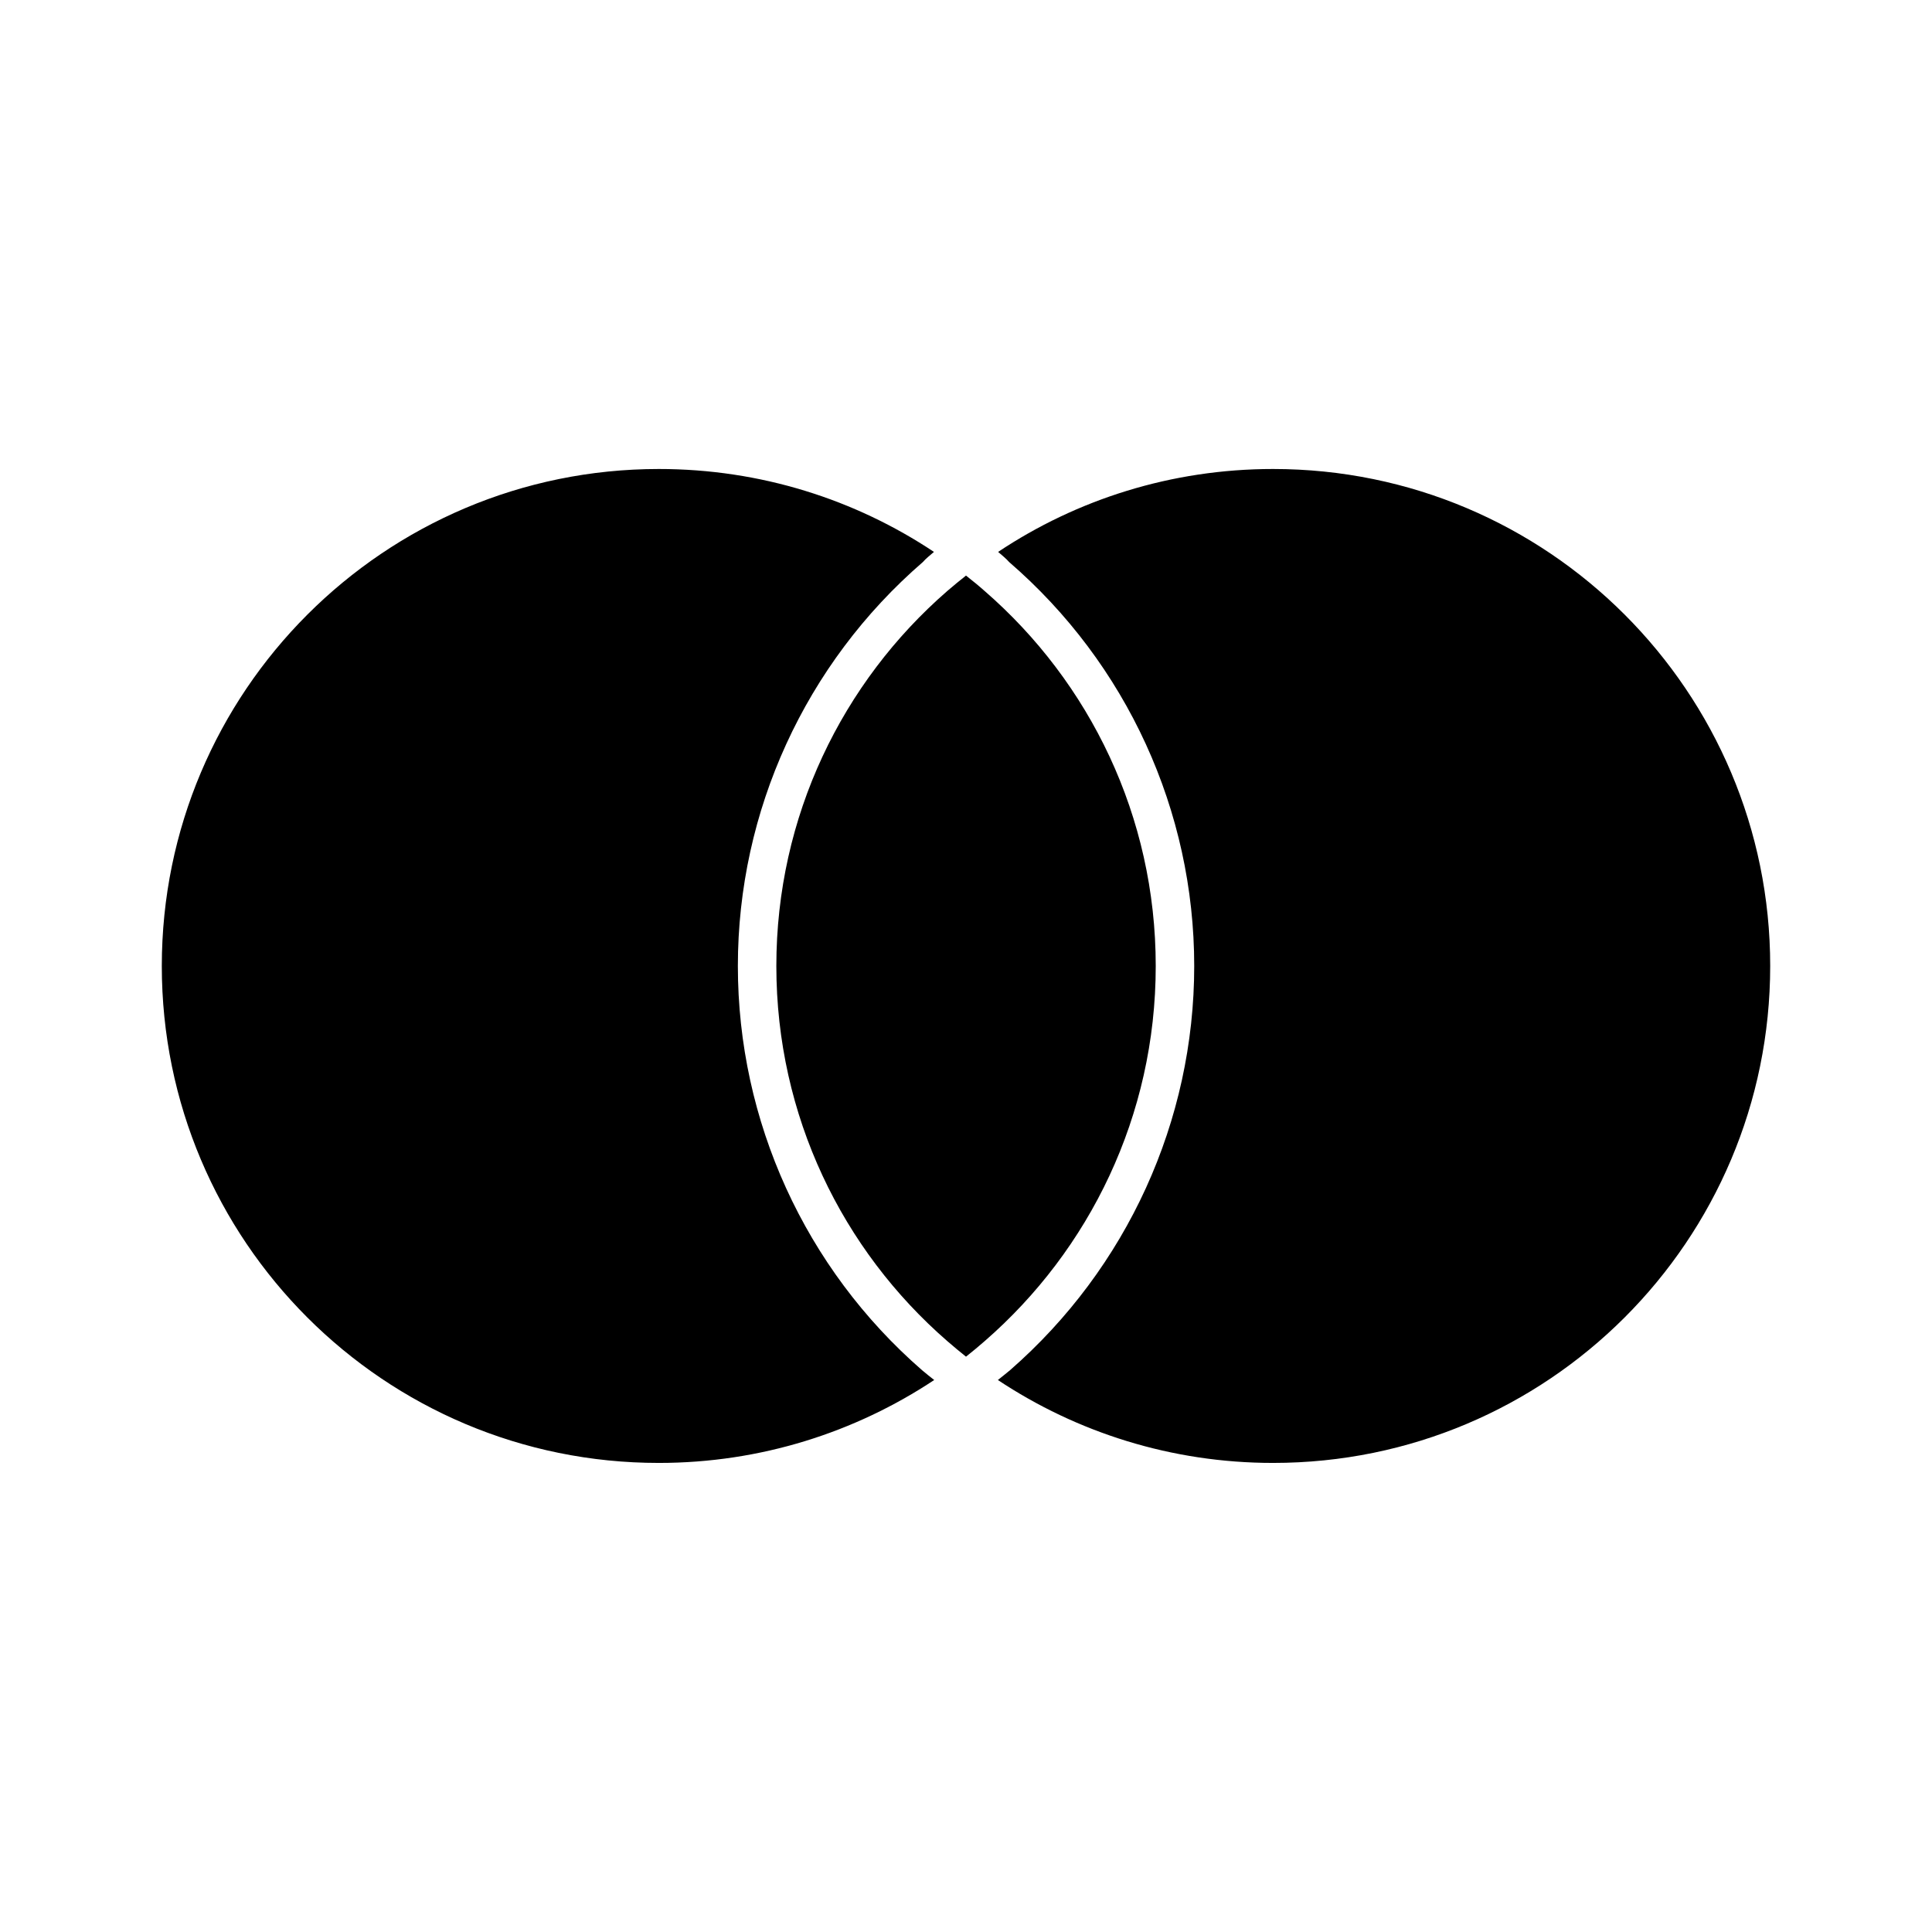
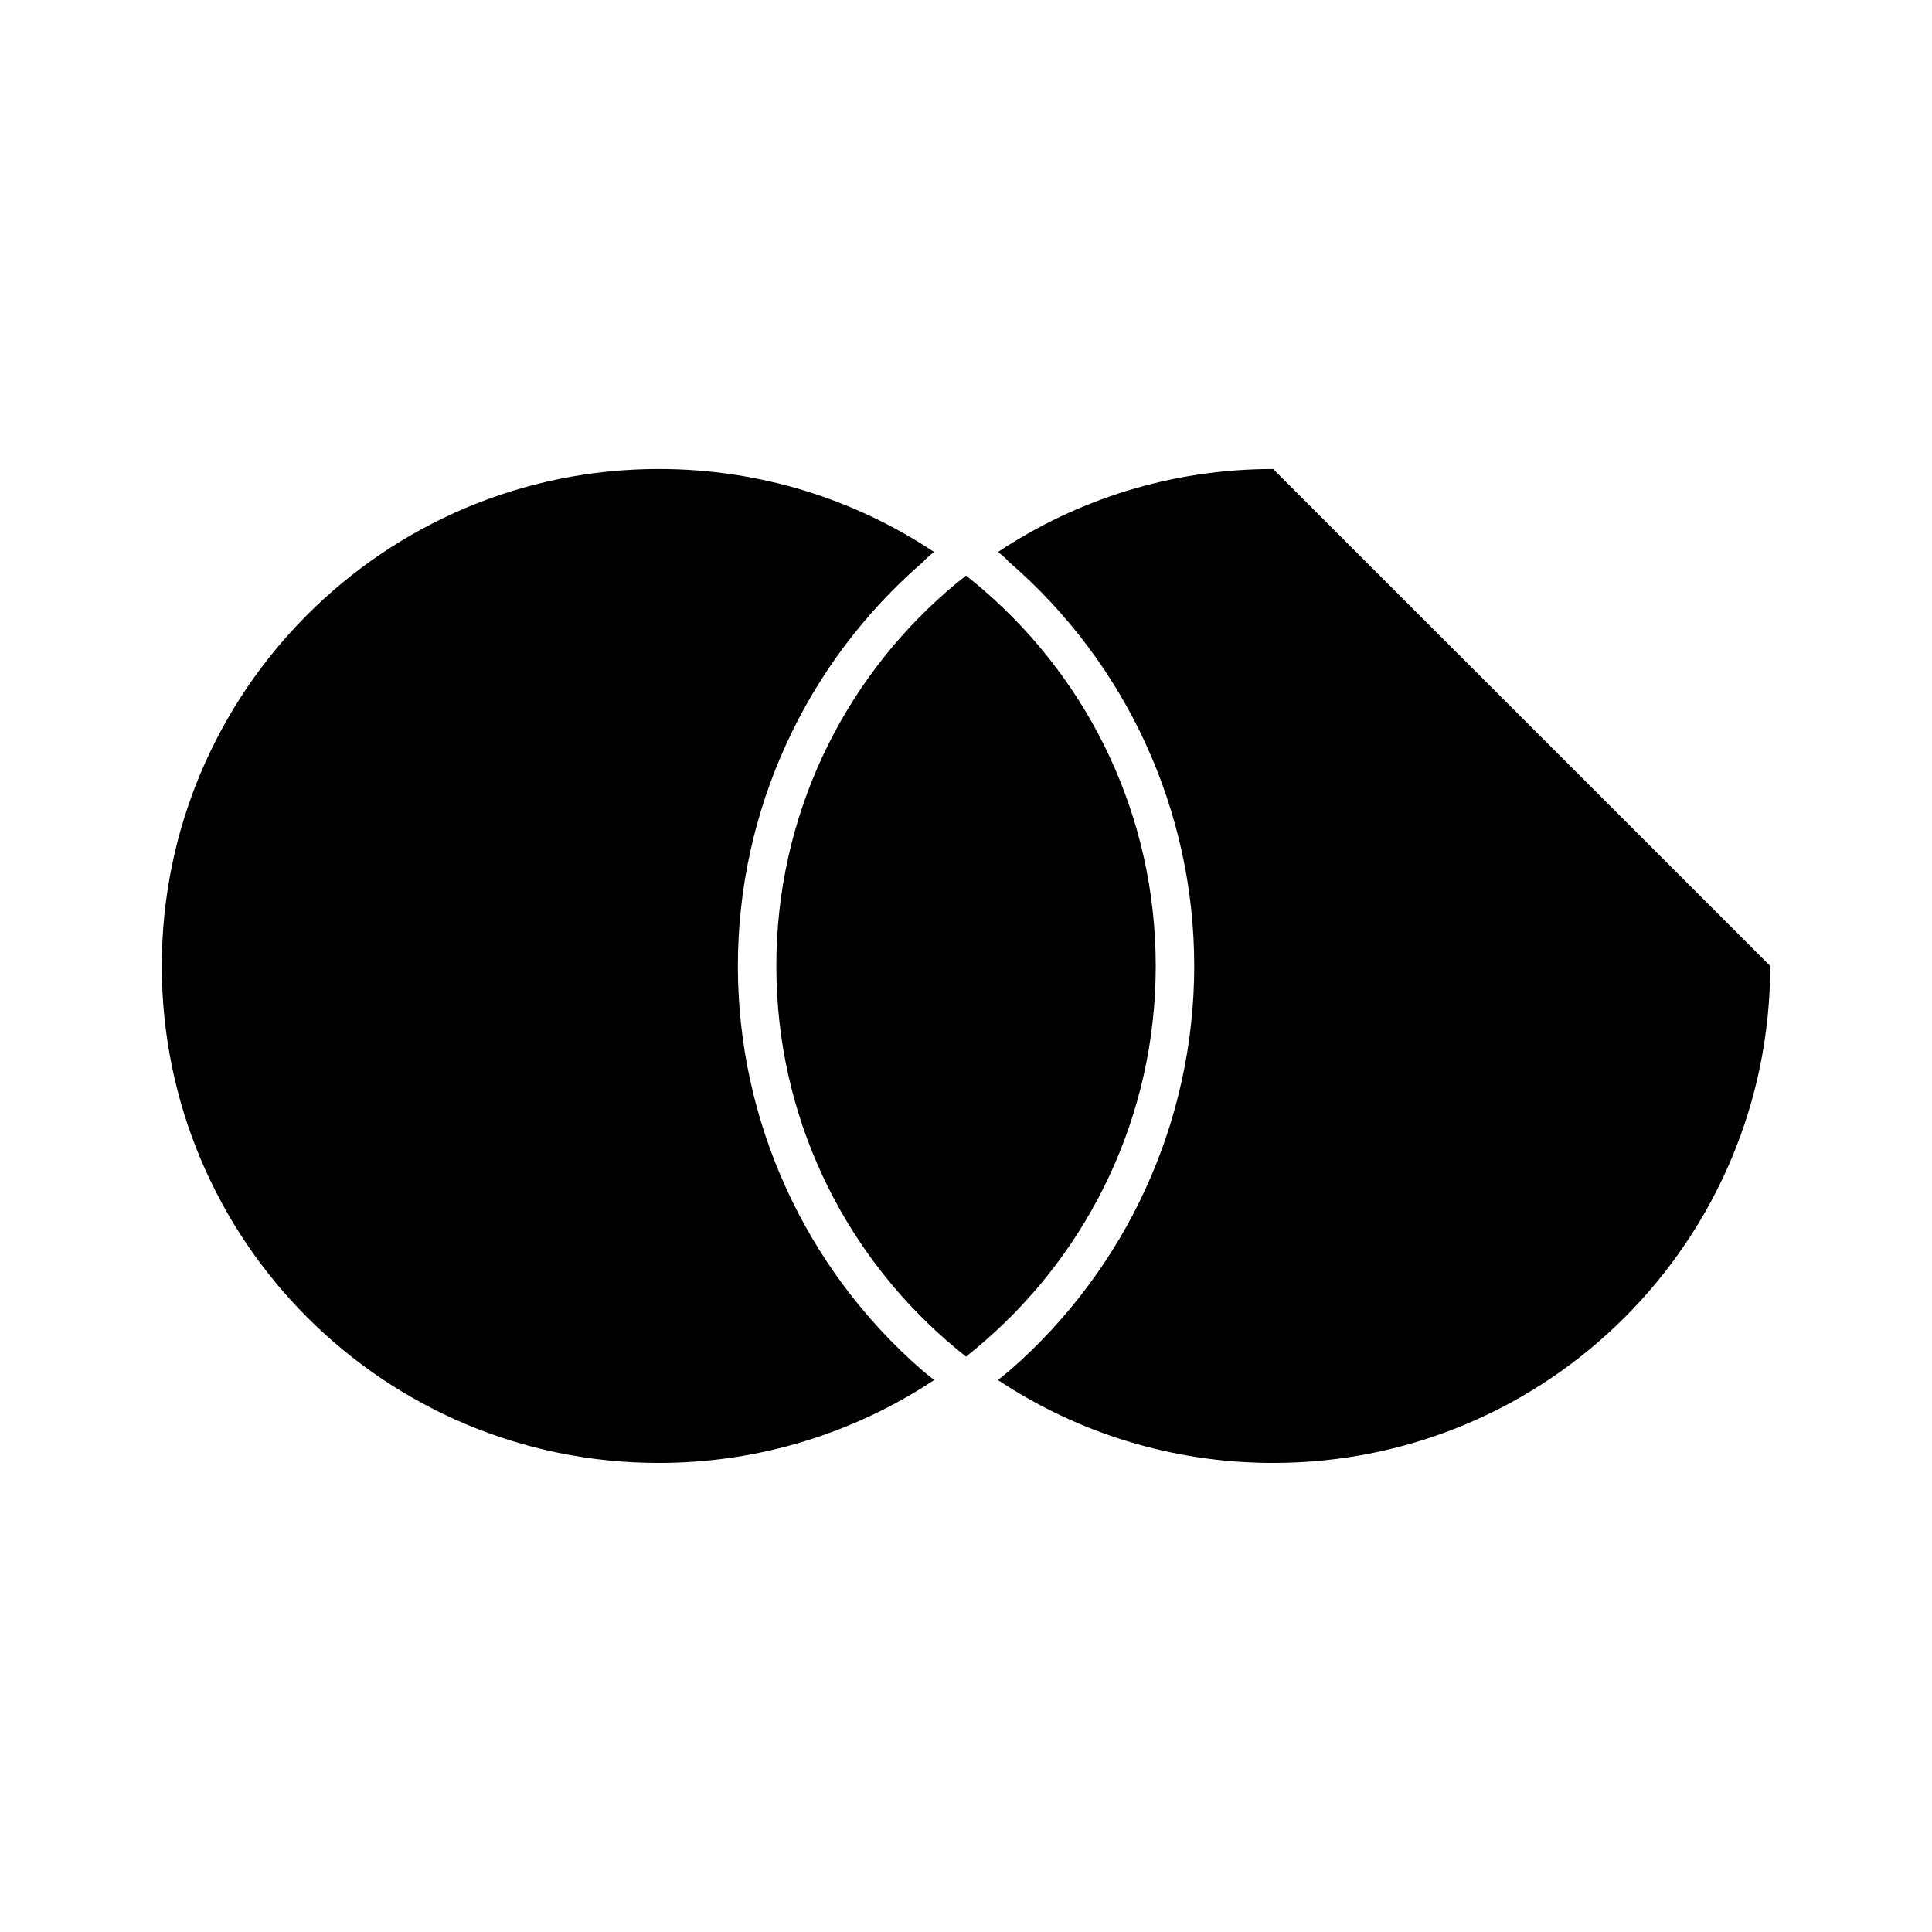
<svg xmlns="http://www.w3.org/2000/svg" width="24" height="24" viewBox="0 0 24 24">
-   <path d="M11.454,17.021c0.048,0.041,0.1,0.082,0.151,0.122c-0.981,0.65-2.157,1.03-3.42,1.03C4.774,18.175,2.01,15.412,2.01,12 c0-3.409,2.765-6.174,6.174-6.174c1.264,0,2.44,0.379,3.418,1.03c-0.05,0.043-0.1,0.082-0.138,0.126 C10.003,8.245,9.166,10.076,9.166,12C9.166,13.925,9.999,15.755,11.454,17.021z M15.815,5.826c-1.264,0-2.439,0.379-3.416,1.03 c0.049,0.043,0.099,0.082,0.137,0.126c1.462,1.263,2.299,3.094,2.299,5.018s-0.835,3.753-2.288,5.021 c-0.049,0.041-0.101,0.082-0.151,0.122c0.979,0.65,2.155,1.03,3.418,1.03c3.413,0.001,6.176-2.762,6.176-6.174 C21.99,8.593,19.228,5.826,15.815,5.826z M12,7.15c-0.079,0.063-0.157,0.126-0.233,0.192C10.465,8.474,9.644,10.14,9.644,12 c0,1.862,0.821,3.528,2.123,4.659c0.076,0.066,0.154,0.131,0.233,0.194c0.08-0.063,0.157-0.128,0.233-0.194 c1.3-1.131,2.124-2.797,2.124-4.659c0-1.86-0.822-3.526-2.124-4.657C12.158,7.276,12.08,7.213,12,7.15L12,7.15z" />
+   <path d="M11.454,17.021c0.048,0.041,0.1,0.082,0.151,0.122c-0.981,0.65-2.157,1.03-3.42,1.03C4.774,18.175,2.01,15.412,2.01,12 c0-3.409,2.765-6.174,6.174-6.174c1.264,0,2.44,0.379,3.418,1.03c-0.05,0.043-0.1,0.082-0.138,0.126 C10.003,8.245,9.166,10.076,9.166,12C9.166,13.925,9.999,15.755,11.454,17.021z M15.815,5.826c-1.264,0-2.439,0.379-3.416,1.03 c0.049,0.043,0.099,0.082,0.137,0.126c1.462,1.263,2.299,3.094,2.299,5.018s-0.835,3.753-2.288,5.021 c-0.049,0.041-0.101,0.082-0.151,0.122c0.979,0.65,2.155,1.03,3.418,1.03c3.413,0.001,6.176-2.762,6.176-6.174 z M12,7.15c-0.079,0.063-0.157,0.126-0.233,0.192C10.465,8.474,9.644,10.14,9.644,12 c0,1.862,0.821,3.528,2.123,4.659c0.076,0.066,0.154,0.131,0.233,0.194c0.08-0.063,0.157-0.128,0.233-0.194 c1.3-1.131,2.124-2.797,2.124-4.659c0-1.86-0.822-3.526-2.124-4.657C12.158,7.276,12.08,7.213,12,7.15L12,7.15z" />
</svg>